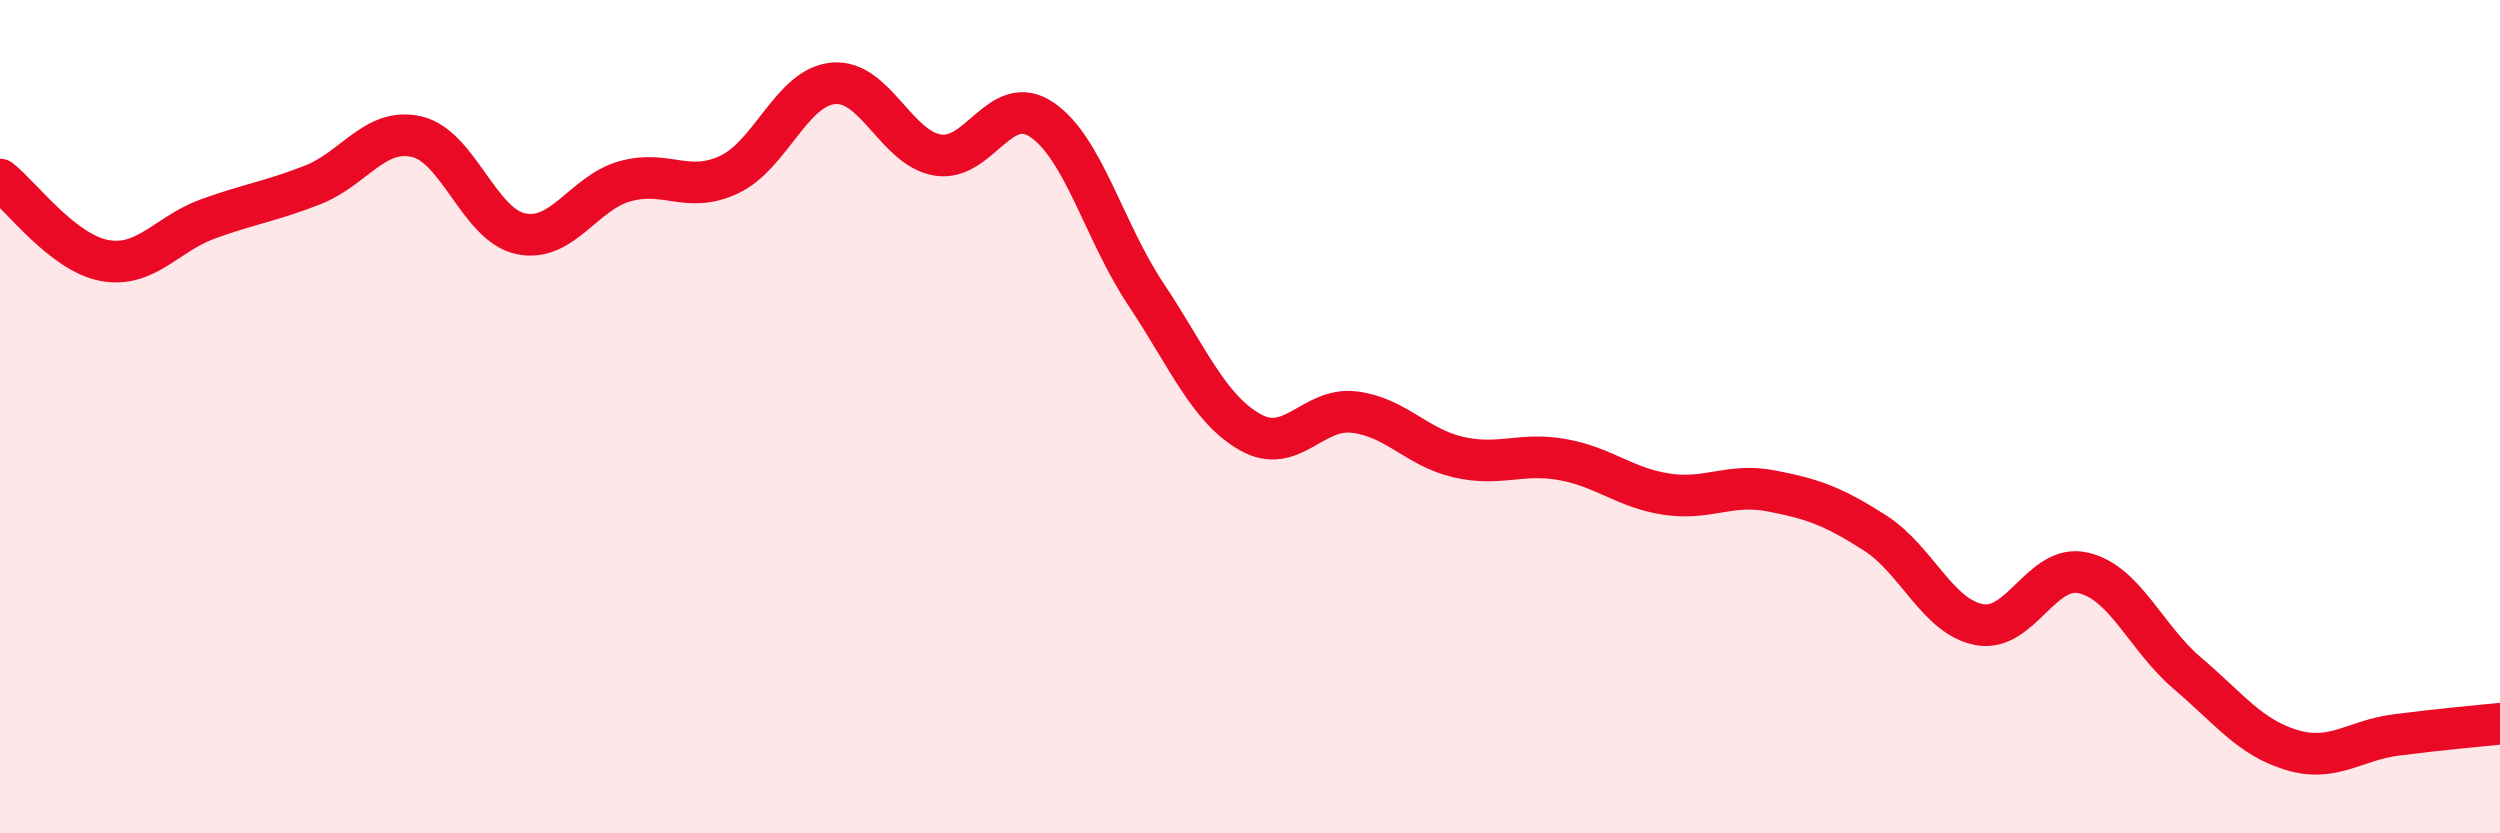
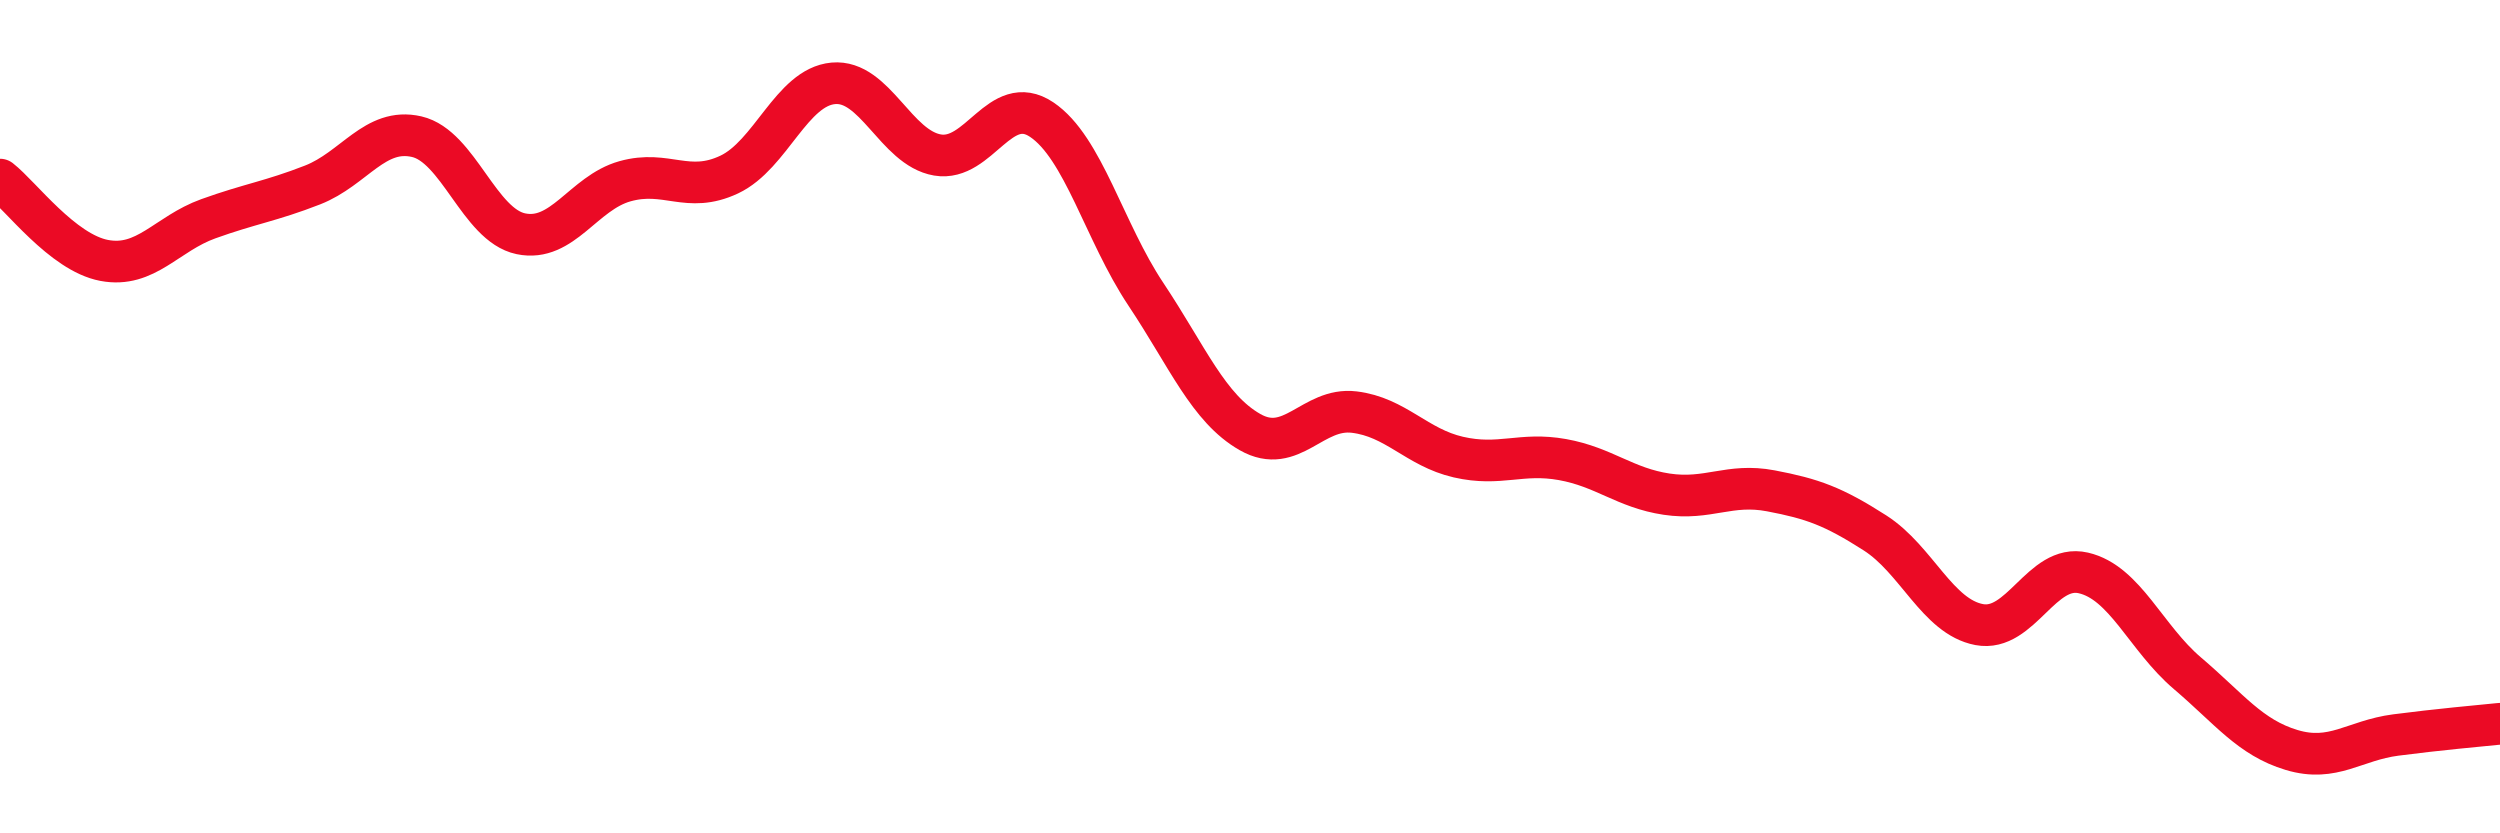
<svg xmlns="http://www.w3.org/2000/svg" width="60" height="20" viewBox="0 0 60 20">
-   <path d="M 0,4.31 C 0.5,4.7 1.5,6.06 2.5,6.25 C 3.5,6.44 4,5.61 5,5.25 C 6,4.89 6.5,4.83 7.5,4.44 C 8.5,4.05 9,3.05 10,3.28 C 11,3.51 11.5,5.4 12.5,5.61 C 13.5,5.82 14,4.63 15,4.35 C 16,4.07 16.5,4.66 17.5,4.19 C 18.5,3.72 19,2.09 20,2 C 21,1.91 21.5,3.55 22.5,3.72 C 23.5,3.89 24,2.2 25,2.87 C 26,3.54 26.5,5.56 27.5,7.06 C 28.5,8.56 29,9.8 30,10.37 C 31,10.94 31.5,9.77 32.5,9.89 C 33.5,10.01 34,10.74 35,10.97 C 36,11.2 36.5,10.85 37.5,11.03 C 38.5,11.21 39,11.71 40,11.86 C 41,12.01 41.5,11.59 42.5,11.78 C 43.5,11.97 44,12.15 45,12.79 C 46,13.43 46.5,14.8 47.5,14.99 C 48.5,15.18 49,13.52 50,13.75 C 51,13.98 51.5,15.31 52.5,16.16 C 53.5,17.01 54,17.7 55,18 C 56,18.3 56.5,17.77 57.5,17.64 C 58.5,17.51 59.5,17.42 60,17.37L60 20L0 20Z" fill="#EB0A25" opacity="0.1" stroke-linecap="round" stroke-linejoin="round" />
  <path d="M 0,4.31 C 0.5,4.7 1.5,6.06 2.5,6.25 C 3.5,6.44 4,5.61 5,5.25 C 6,4.89 6.5,4.83 7.5,4.44 C 8.5,4.05 9,3.05 10,3.28 C 11,3.51 11.5,5.4 12.5,5.61 C 13.5,5.82 14,4.63 15,4.35 C 16,4.07 16.5,4.66 17.5,4.19 C 18.5,3.72 19,2.09 20,2 C 21,1.91 21.5,3.55 22.5,3.72 C 23.5,3.89 24,2.2 25,2.87 C 26,3.54 26.5,5.56 27.5,7.06 C 28.5,8.56 29,9.8 30,10.37 C 31,10.94 31.5,9.77 32.5,9.89 C 33.5,10.01 34,10.74 35,10.97 C 36,11.2 36.5,10.85 37.5,11.03 C 38.5,11.21 39,11.71 40,11.86 C 41,12.01 41.5,11.59 42.5,11.78 C 43.5,11.97 44,12.15 45,12.79 C 46,13.43 46.5,14.8 47.5,14.99 C 48.5,15.18 49,13.52 50,13.75 C 51,13.98 51.5,15.31 52.5,16.16 C 53.5,17.01 54,17.7 55,18 C 56,18.3 56.5,17.77 57.5,17.64 C 58.5,17.51 59.5,17.42 60,17.37" stroke="#EB0A25" stroke-width="1" fill="none" stroke-linecap="round" stroke-linejoin="round" />
</svg>